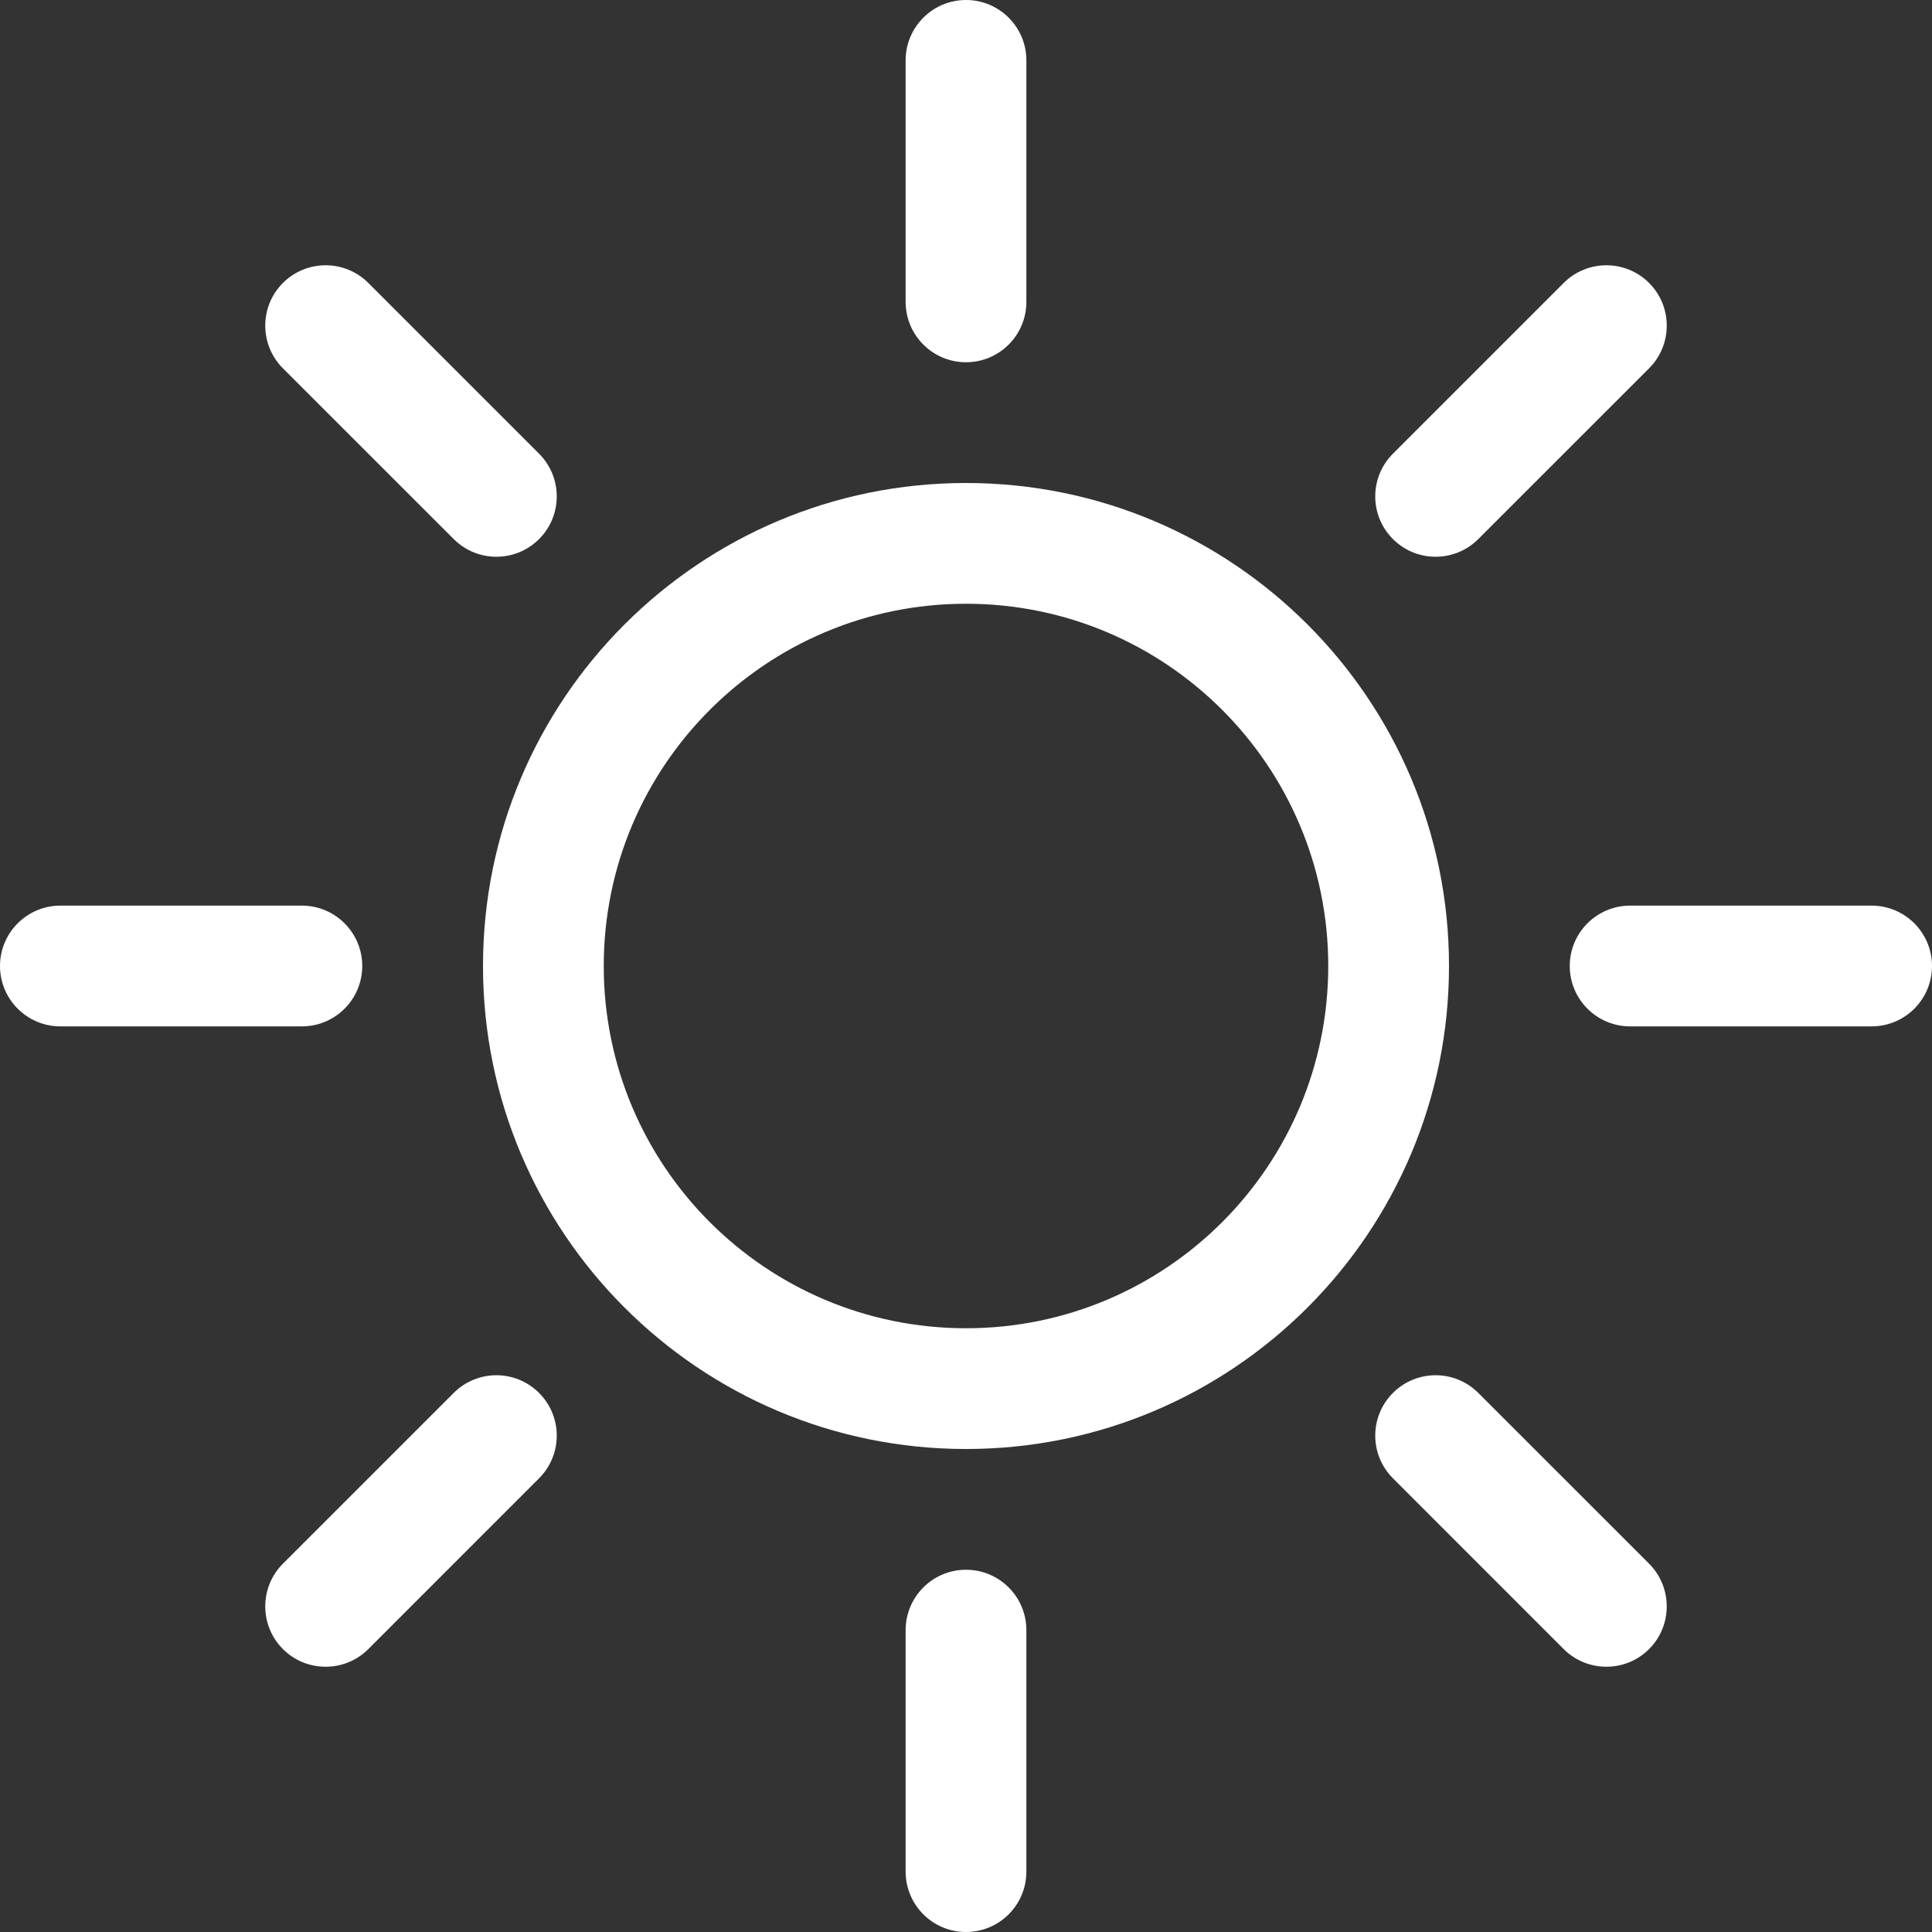
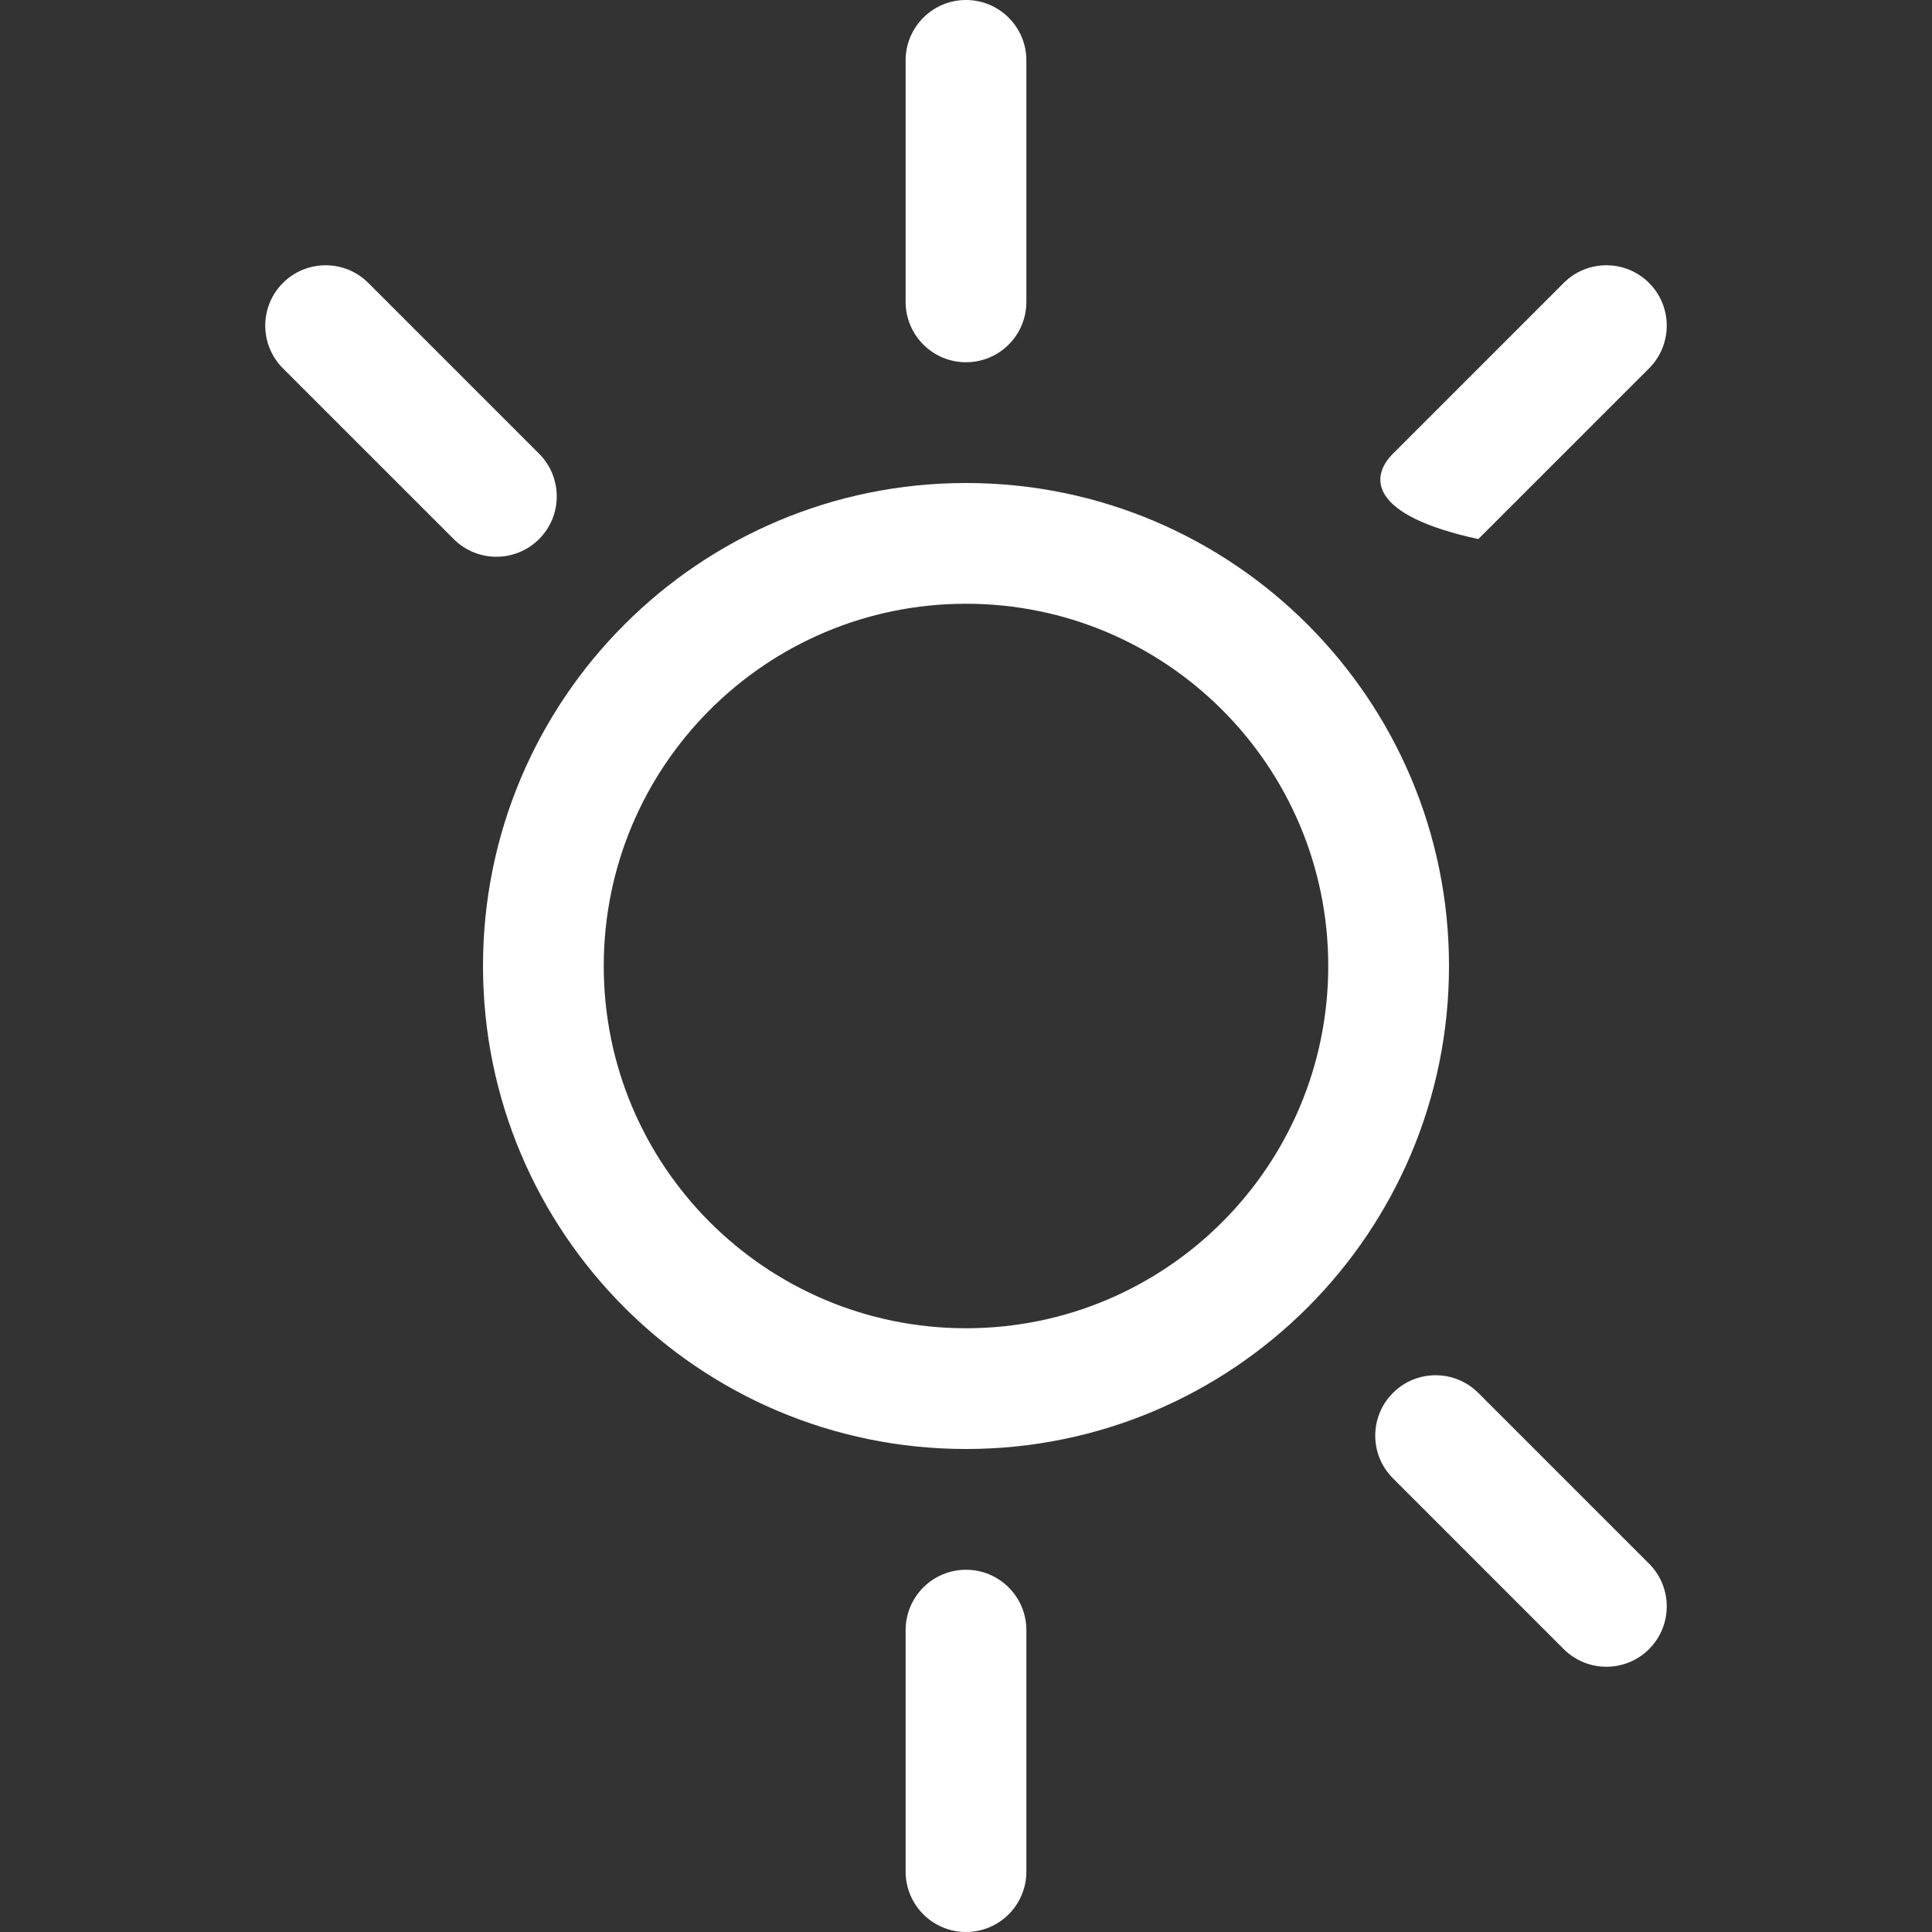
<svg xmlns="http://www.w3.org/2000/svg" width="48" height="48" viewBox="0 0 48 48" fill="none">
  <rect x="0" y="0" width="48" height="48" fill="#333333" stroke="none" />
  <path d="M24 33C19.029 33 15 28.971 15 24C15 19.029 19.029 15 24 15C28.971 15 33 19.029 33 24C33 28.971 28.971 33 24 33ZM24 36C30.627 36 36 30.627 36 24C36 17.373 30.627 12 24 12C17.373 12 12 17.373 12 24C12 30.627 17.373 36 24 36Z" fill="white" />
  <path d="M24 0C24.828 0 25.5 0.672 25.5 1.5V7.5C25.5 8.328 24.828 9 24 9C23.172 9 22.5 8.328 22.5 7.5V1.5C22.5 0.672 23.172 0 24 0Z" fill="white" />
  <path d="M24 39C24.828 39 25.5 39.672 25.5 40.5V46.5C25.5 47.328 24.828 48 24 48C23.172 48 22.5 47.328 22.5 46.5V40.5C22.5 39.672 23.172 39 24 39Z" fill="white" />
-   <path d="M48 24C48 24.828 47.328 25.5 46.5 25.5H40.5C39.672 25.5 39 24.828 39 24C39 23.172 39.672 22.5 40.5 22.5H46.5C47.328 22.5 48 23.172 48 24Z" fill="white" />
-   <path d="M9 24C9 24.828 8.328 25.5 7.5 25.5H1.5C0.672 25.5 -3.62117e-08 24.828 0 24C3.62117e-08 23.172 0.672 22.5 1.5 22.5H7.5C8.328 22.5 9 23.172 9 24Z" fill="white" />
-   <path d="M40.971 7.03C41.556 7.615 41.556 8.565 40.971 9.151L36.728 13.393C36.142 13.979 35.192 13.979 34.607 13.393C34.021 12.808 34.021 11.858 34.607 11.272L38.849 7.03C39.435 6.444 40.385 6.444 40.971 7.03Z" fill="white" />
-   <path d="M13.393 34.607C13.979 35.193 13.979 36.142 13.393 36.728L9.151 40.971C8.565 41.556 7.615 41.556 7.029 40.971C6.444 40.385 6.444 39.435 7.029 38.849L11.272 34.607C11.858 34.021 12.808 34.021 13.393 34.607Z" fill="white" />
+   <path d="M40.971 7.03C41.556 7.615 41.556 8.565 40.971 9.151L36.728 13.393C34.021 12.808 34.021 11.858 34.607 11.272L38.849 7.03C39.435 6.444 40.385 6.444 40.971 7.03Z" fill="white" />
  <path d="M40.971 40.971C40.385 41.556 39.435 41.556 38.849 40.971L34.607 36.728C34.021 36.142 34.021 35.193 34.607 34.607C35.192 34.021 36.142 34.021 36.728 34.607L40.971 38.849C41.556 39.435 41.556 40.385 40.971 40.971Z" fill="white" />
  <path d="M13.393 13.393C12.808 13.979 11.858 13.979 11.272 13.393L7.029 9.151C6.444 8.565 6.444 7.615 7.029 7.03C7.615 6.444 8.565 6.444 9.151 7.03L13.393 11.272C13.979 11.858 13.979 12.808 13.393 13.393Z" fill="white" />
</svg>